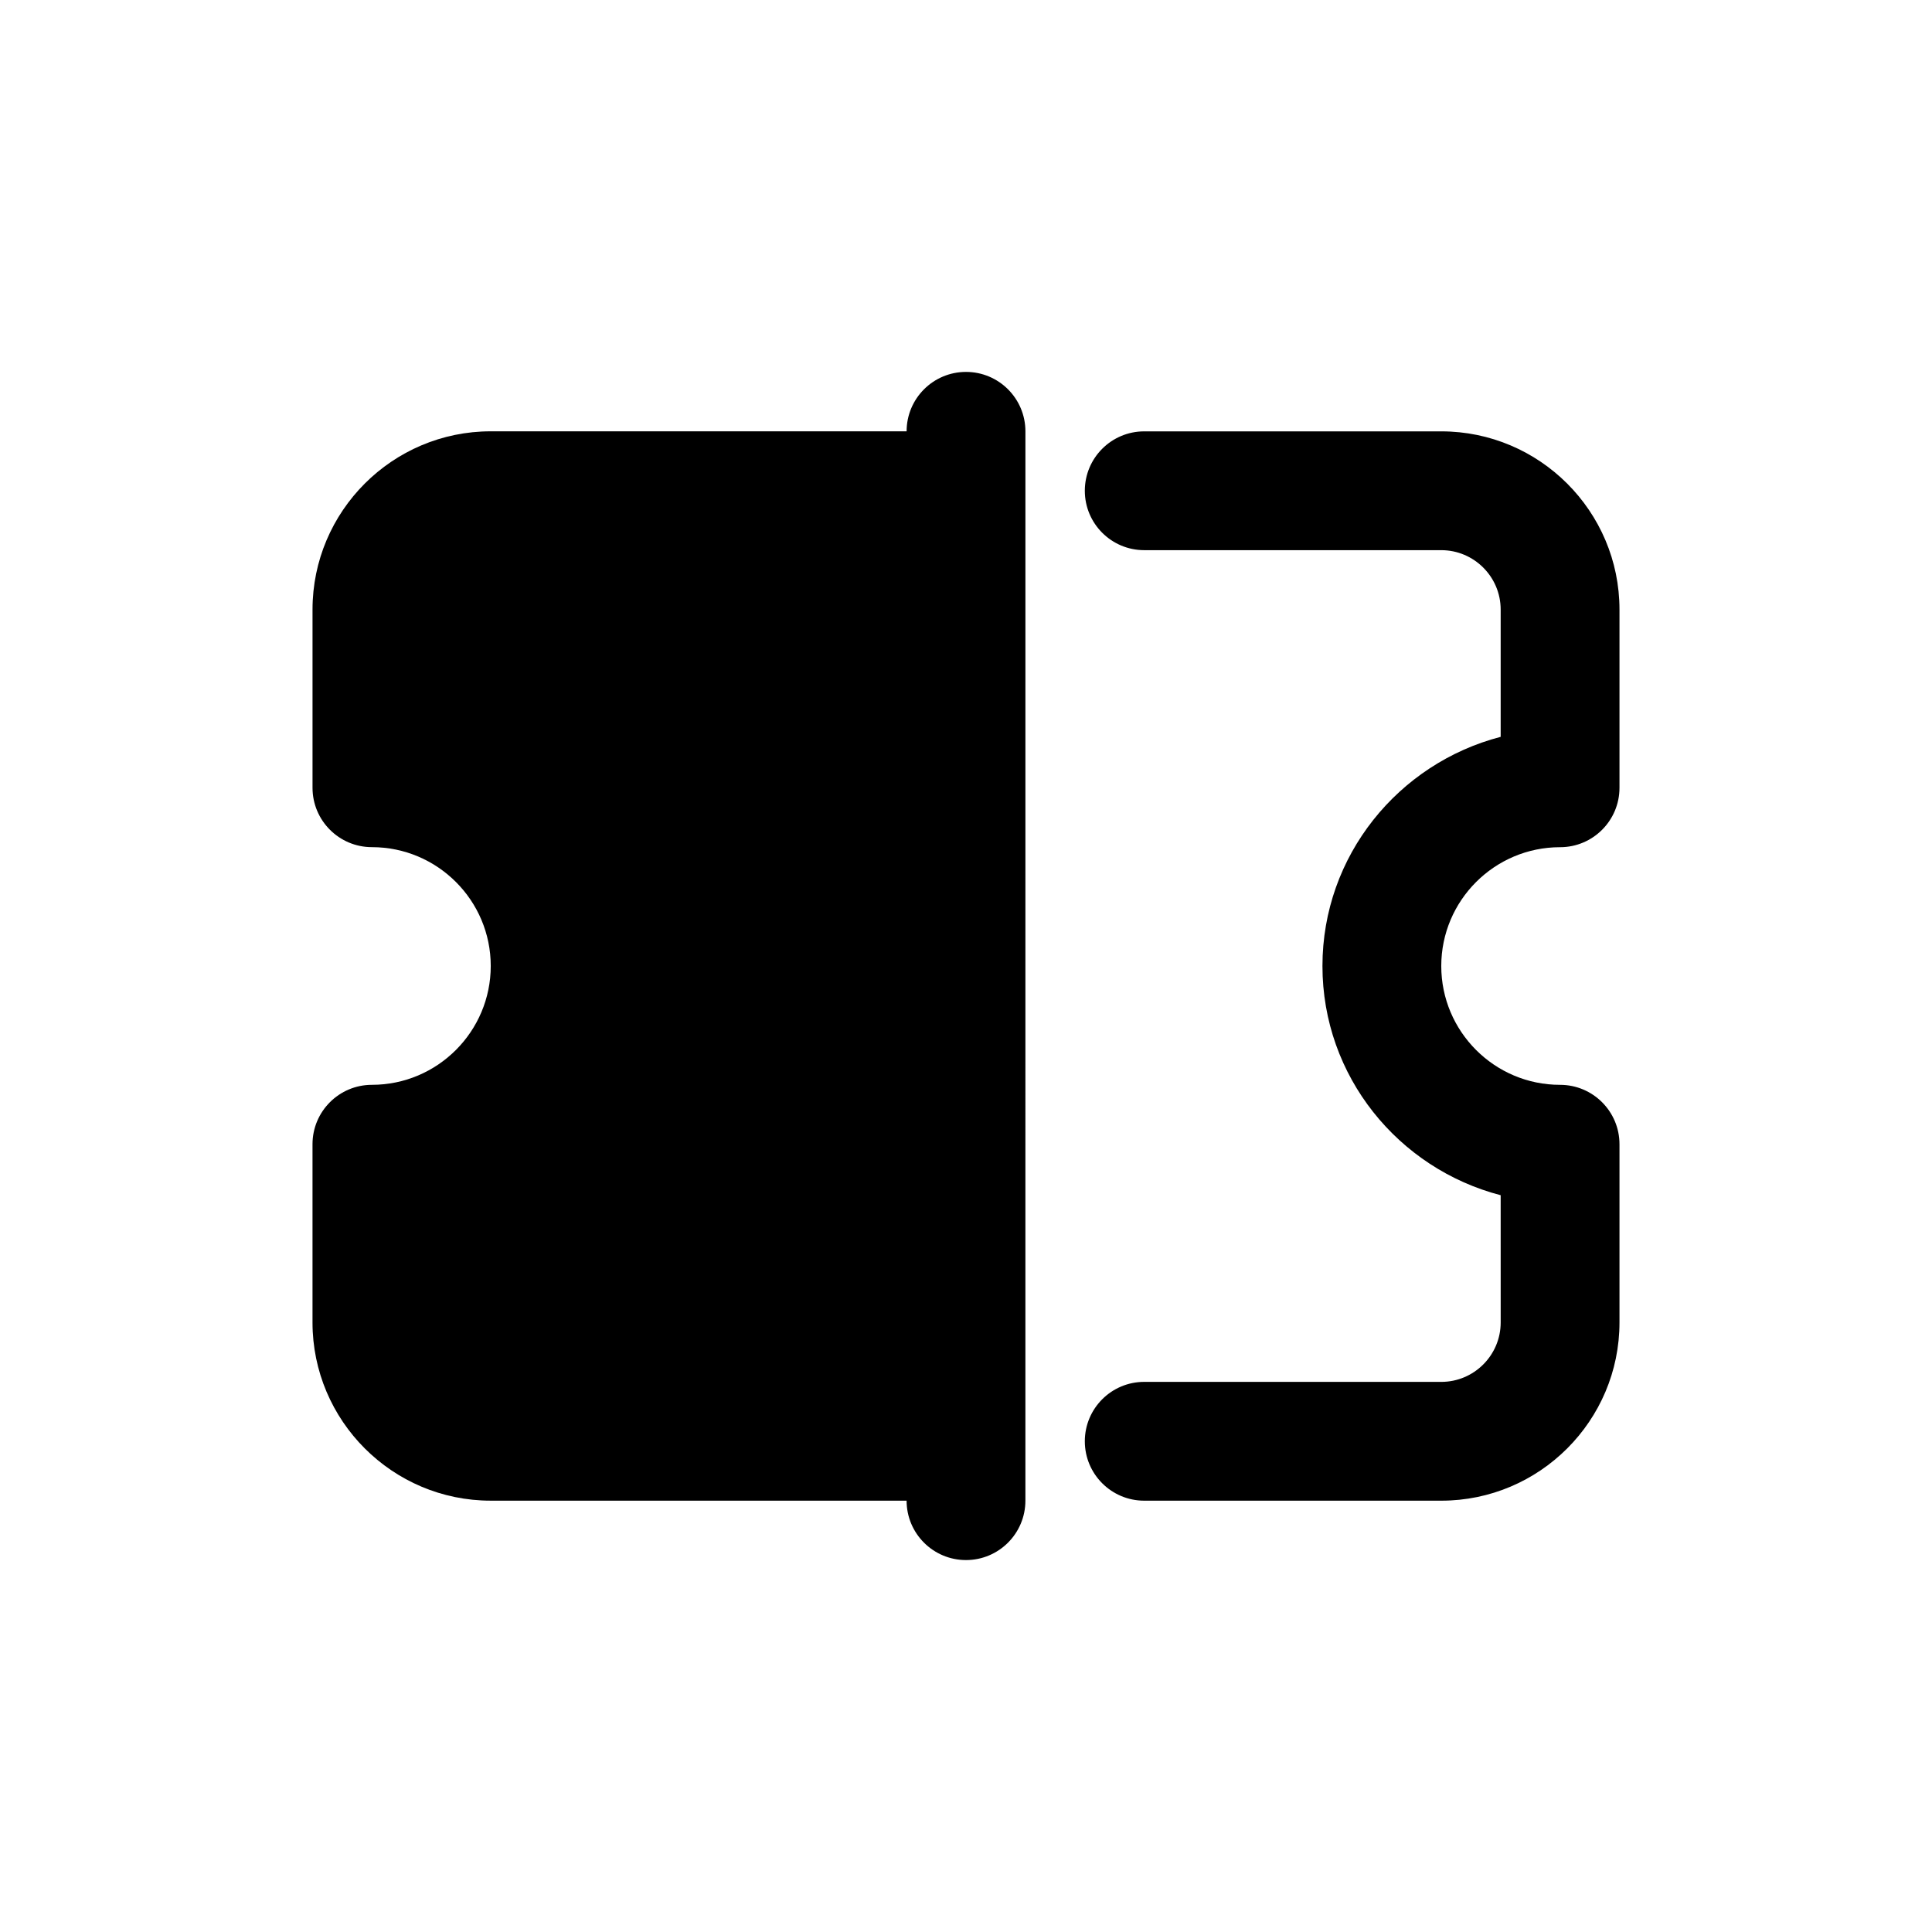
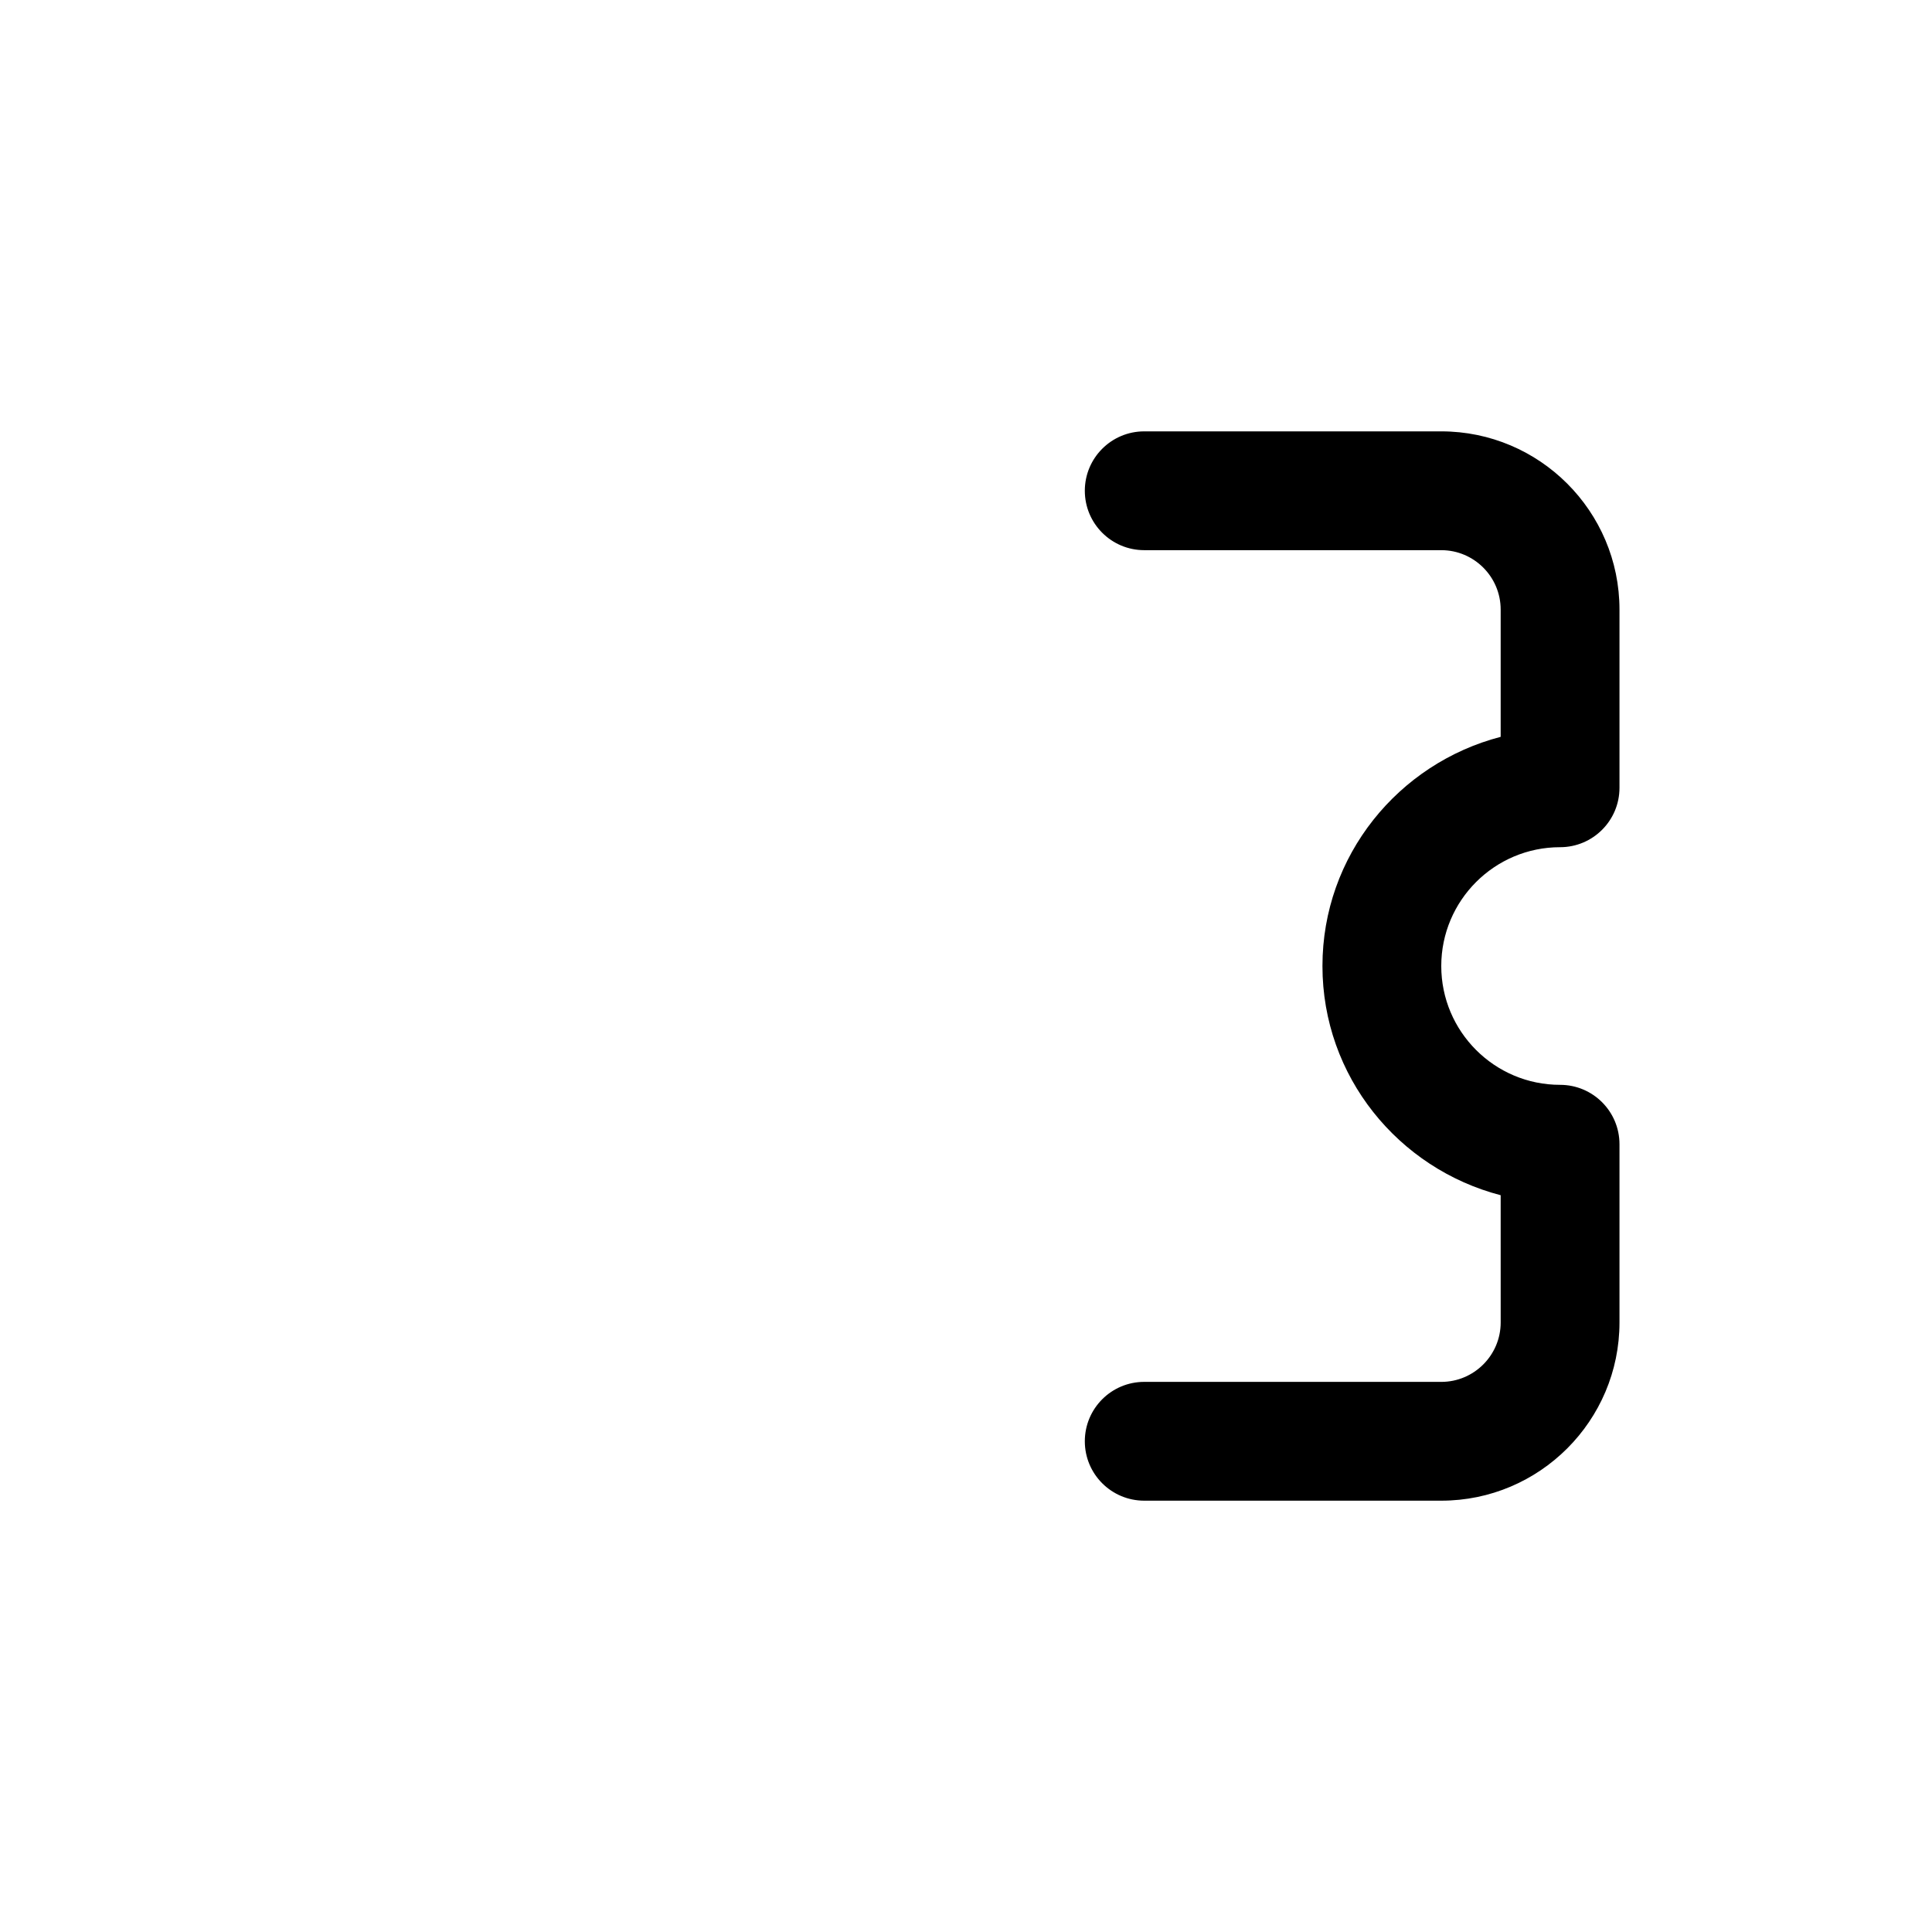
<svg xmlns="http://www.w3.org/2000/svg" fill="#000000" width="800px" height="800px" version="1.1" viewBox="144 144 512 512">
  <g>
-     <path d="m242.56 431.49c-8.695 0-15.742 7.051-15.742 15.742v47.23c0 26.047 21.188 47.23 47.23 47.23h110.21c0 8.695 7.051 15.742 15.742 15.742 8.695 0 15.742-7.051 15.742-15.742v-15.742l0.004-251.9v-15.746c0-8.695-7.051-15.742-15.742-15.742-8.695 0-15.742 7.051-15.742 15.742h-110.21c-26.047 0-47.23 21.188-47.23 47.23v47.23c0 8.695 7.051 15.742 15.742 15.742 17.367 0 31.488 14.121 31.488 31.488 0 17.371-14.125 31.496-31.488 31.496z" />
    <path d="m525.95 510.21h-78.719c-8.695 0-15.742 7.051-15.742 15.742 0 8.695 7.051 15.742 15.742 15.742h78.719c26.047 0 47.23-21.188 47.23-47.23v-47.23c0-8.695-7.051-15.742-15.742-15.742-17.367 0-31.488-14.121-31.488-31.488s14.121-31.488 31.488-31.488c8.695 0 15.742-7.051 15.742-15.742v-47.23c0-26.047-21.188-47.23-47.23-47.23h-78.719c-8.695 0-15.742 7.051-15.742 15.742 0 8.695 7.051 15.742 15.742 15.742h78.719c8.68 0 15.742 7.062 15.742 15.742v33.727c-27.082 7.043-47.23 31.48-47.23 60.738s20.148 53.695 47.23 60.738l0.004 33.723c0 8.68-7.066 15.746-15.746 15.746z" />
  </g>
</svg>